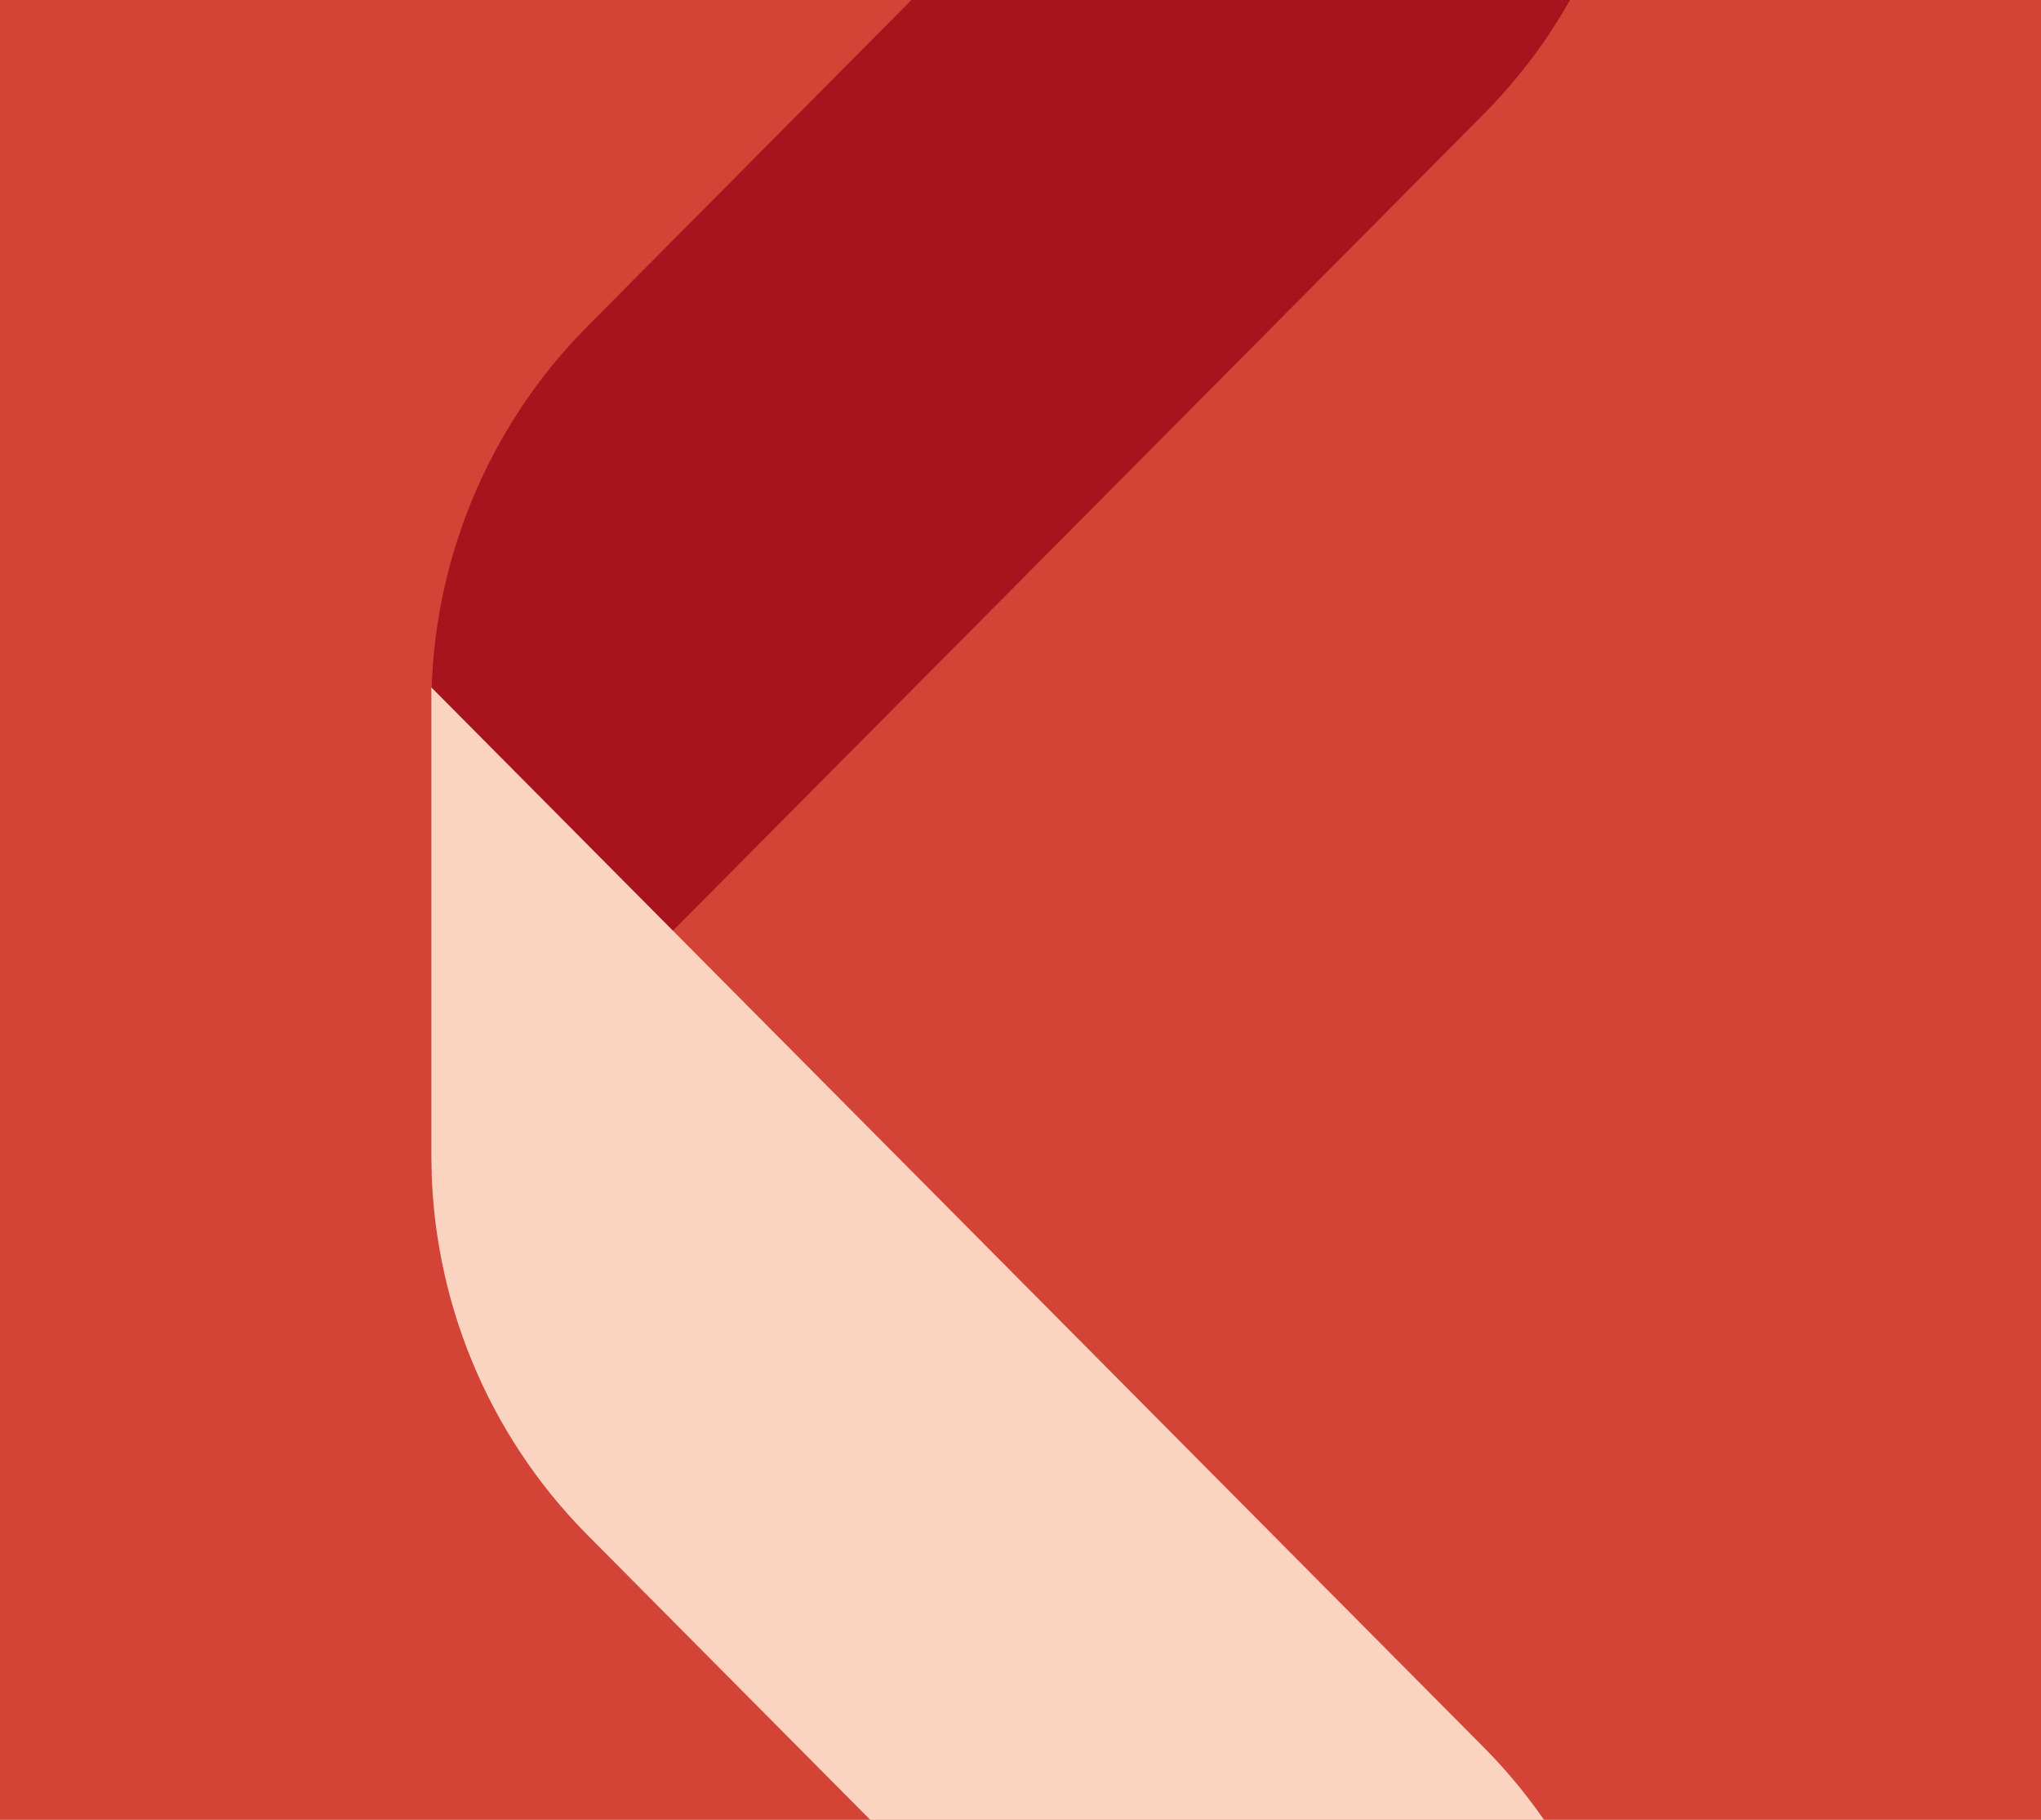
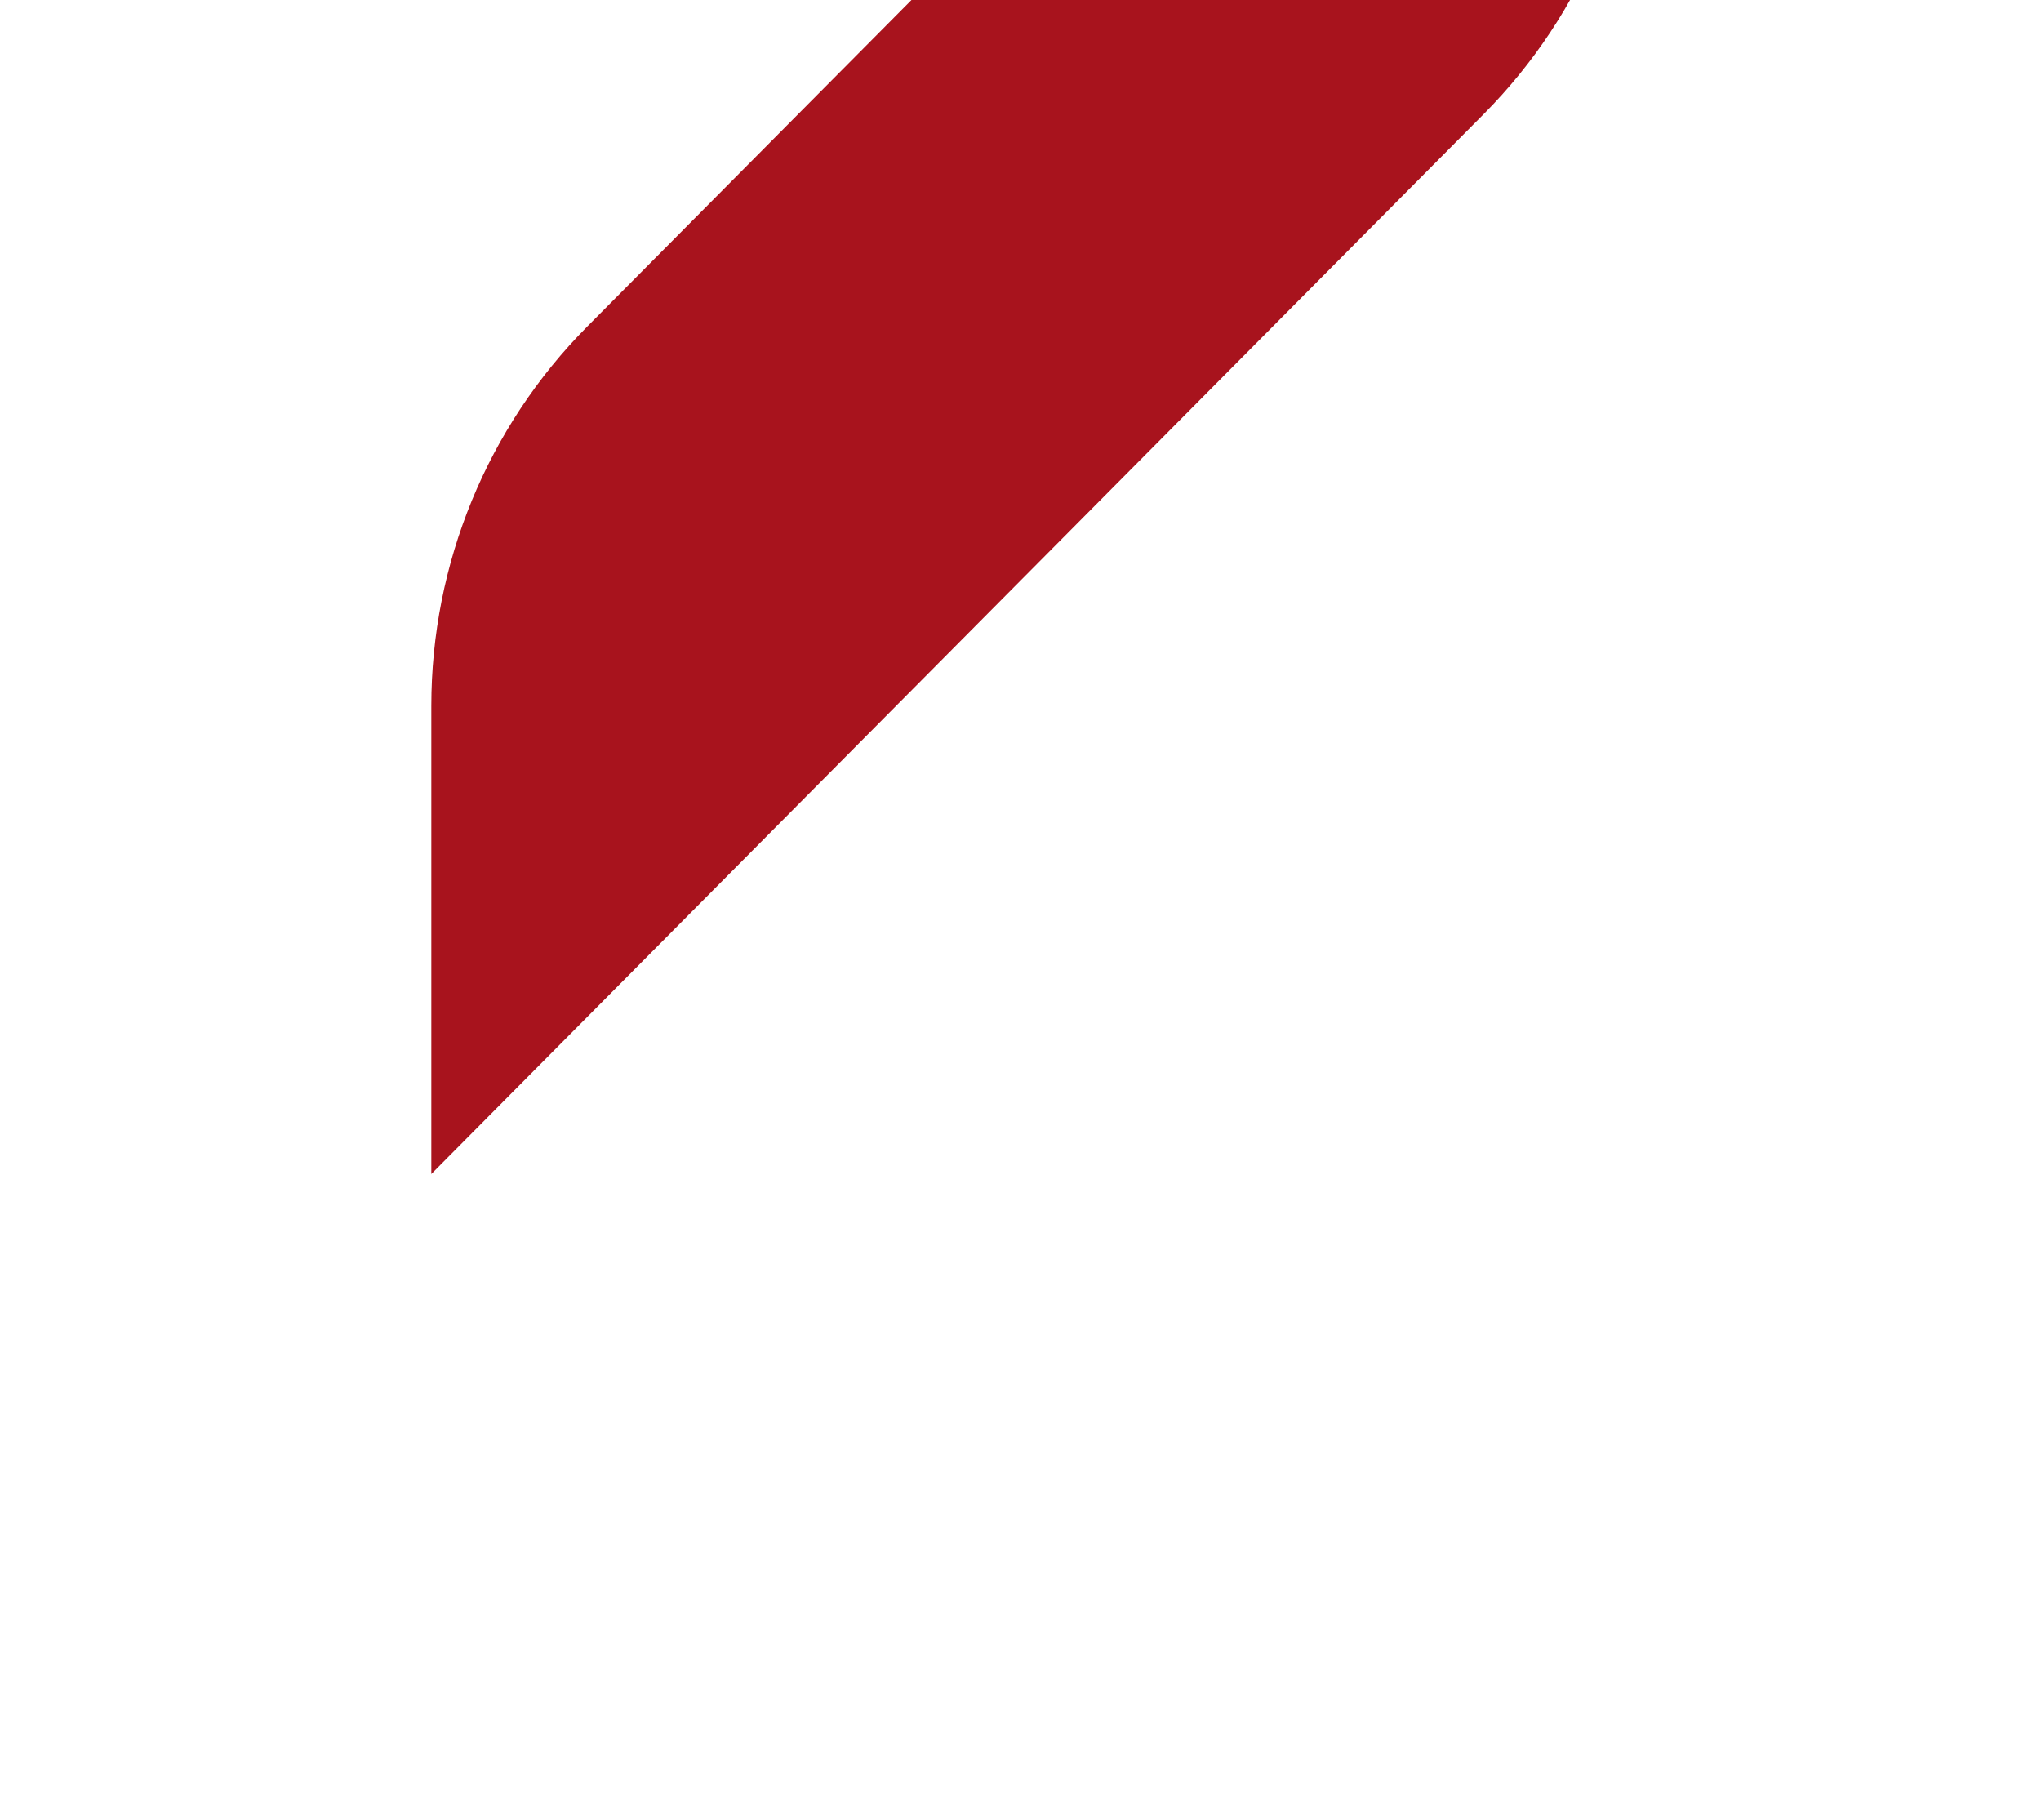
<svg xmlns="http://www.w3.org/2000/svg" width="295" height="263" fill="none">
-   <path fill="#D34336" d="M0 0h295v263H0Z" />
  <path d="M62.342 169.664v-67.657c0-20.555 8.1-40.265 22.519-54.798L237-106v67.657c0 20.554-8.101 40.265-22.519 54.798L62.341 169.664Z" fill="#A8131D" />
-   <path d="M237 375v-67.657c0-20.554-8.101-40.264-22.519-54.798L62.341 99.334v67.657c0 20.554 8.101 40.265 22.52 54.798L237 375Z" fill="#FAD4C0" />
</svg>